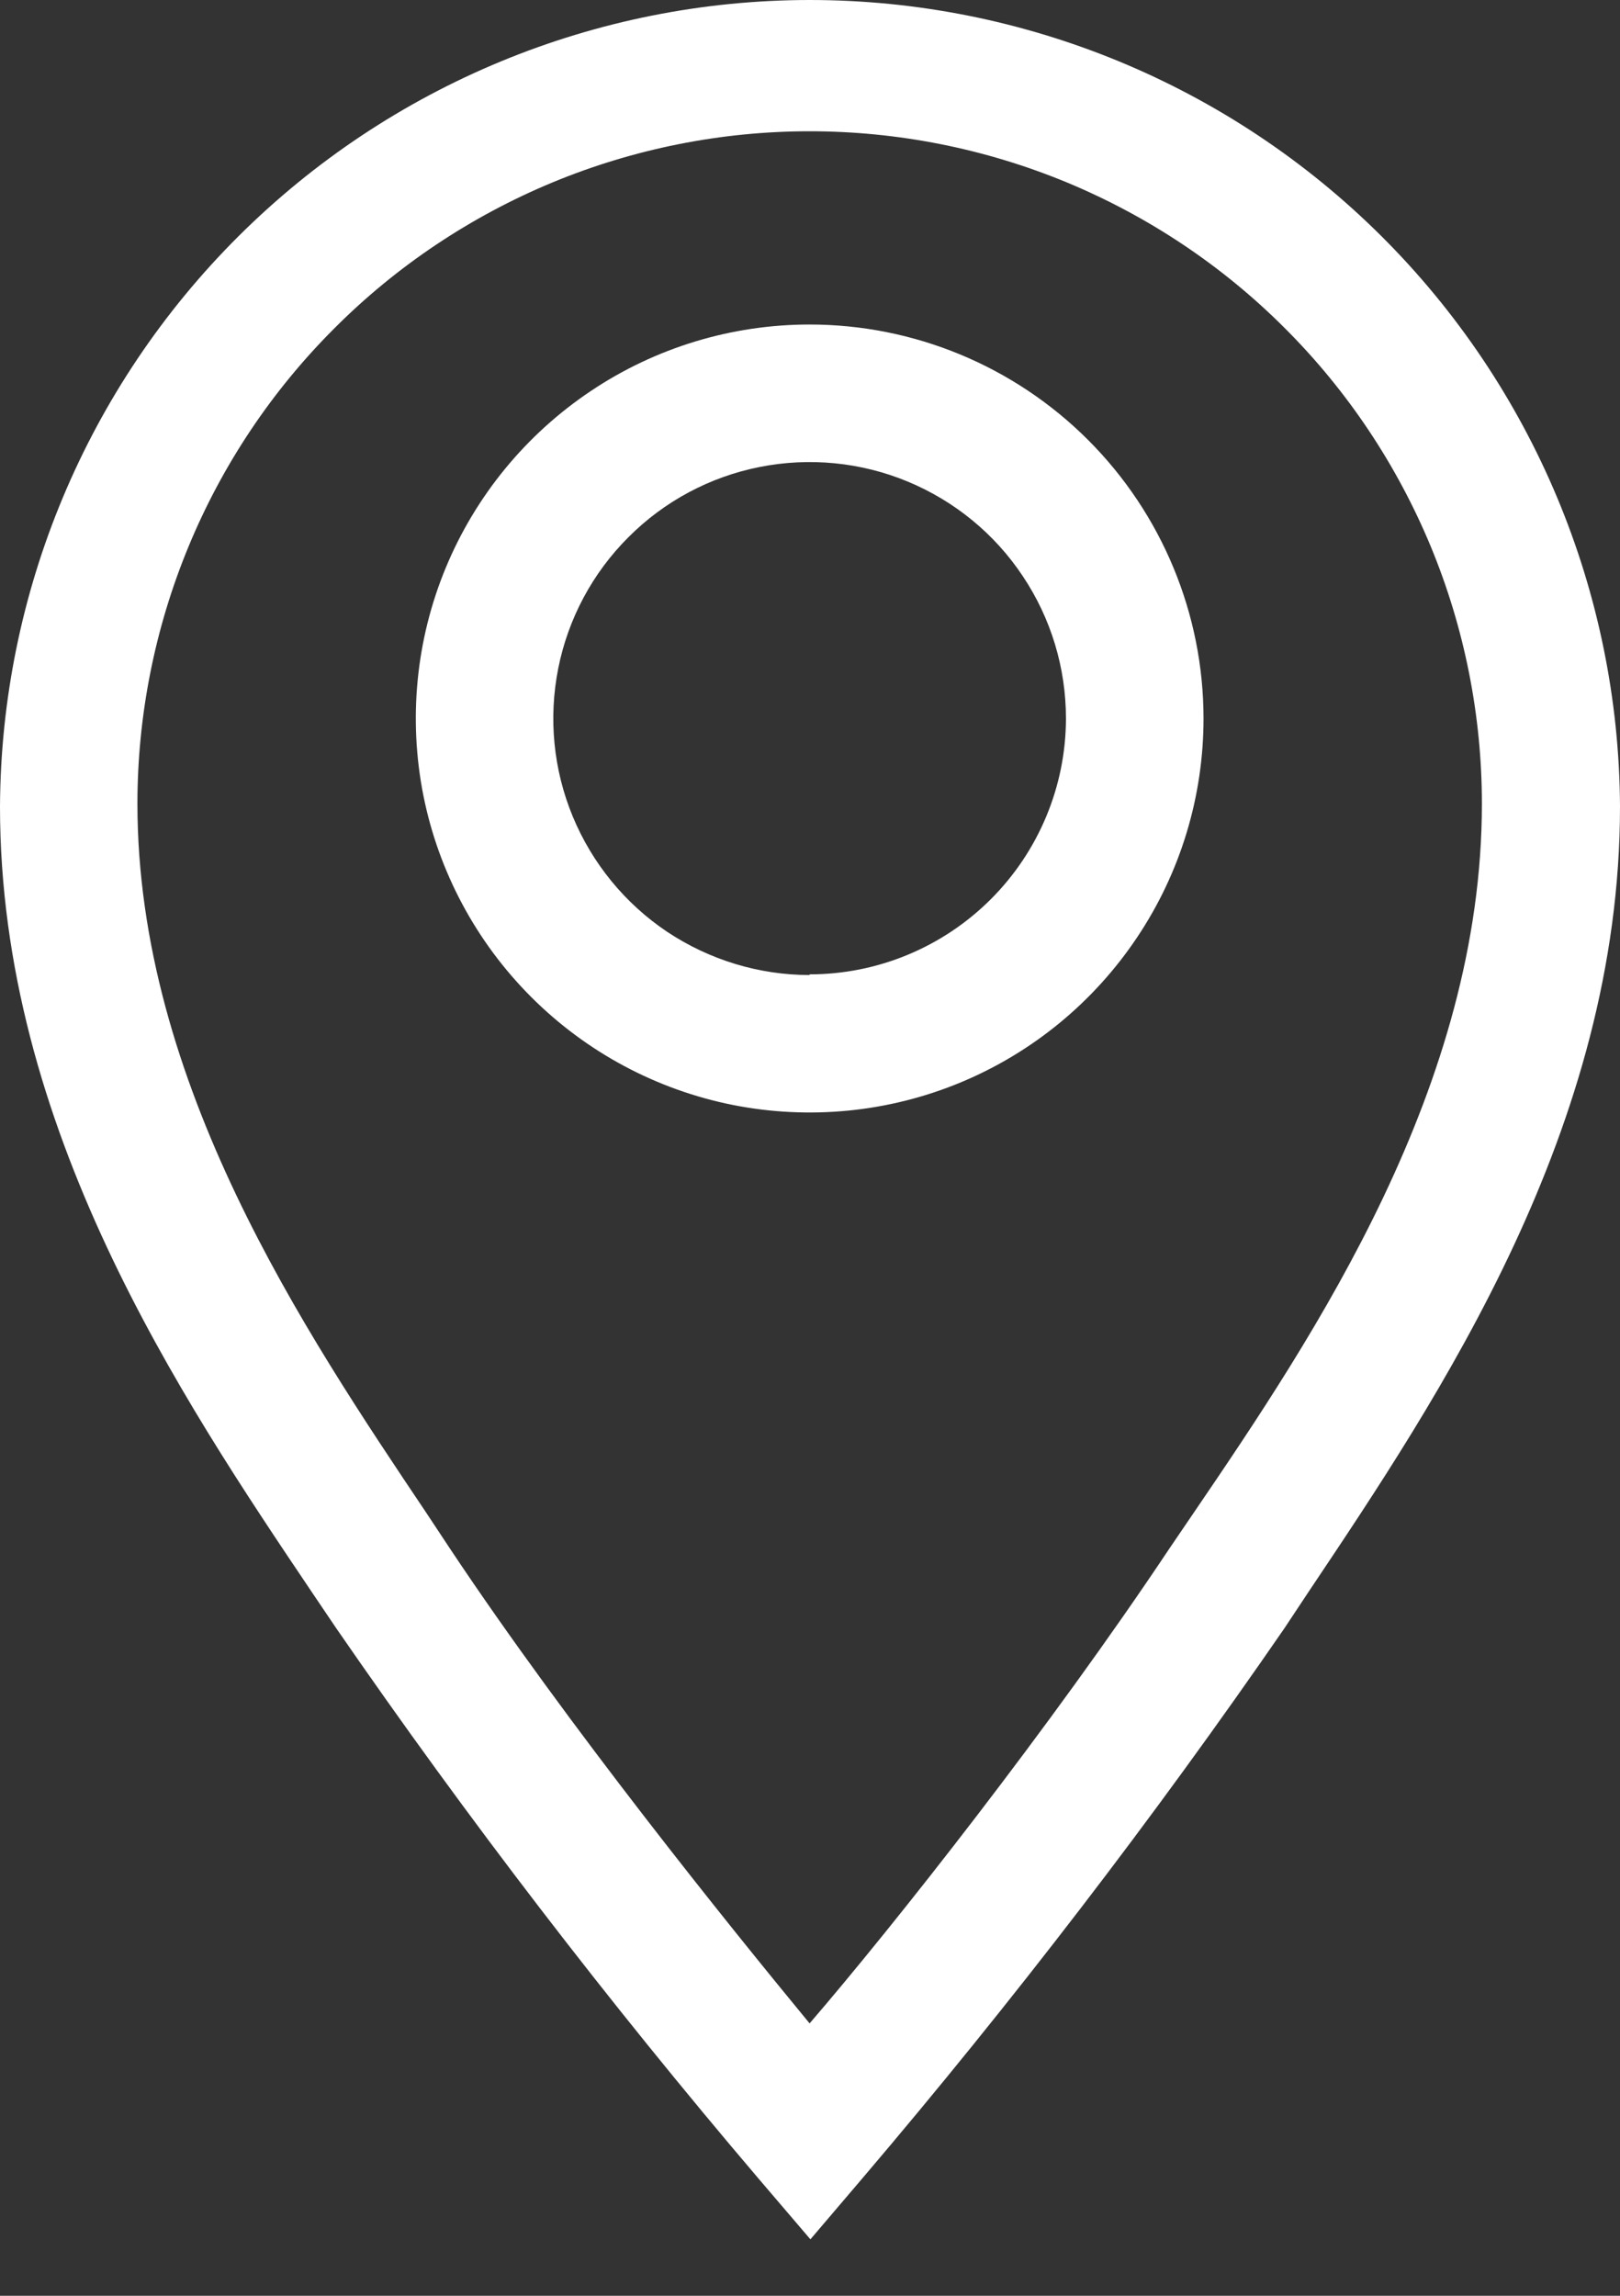
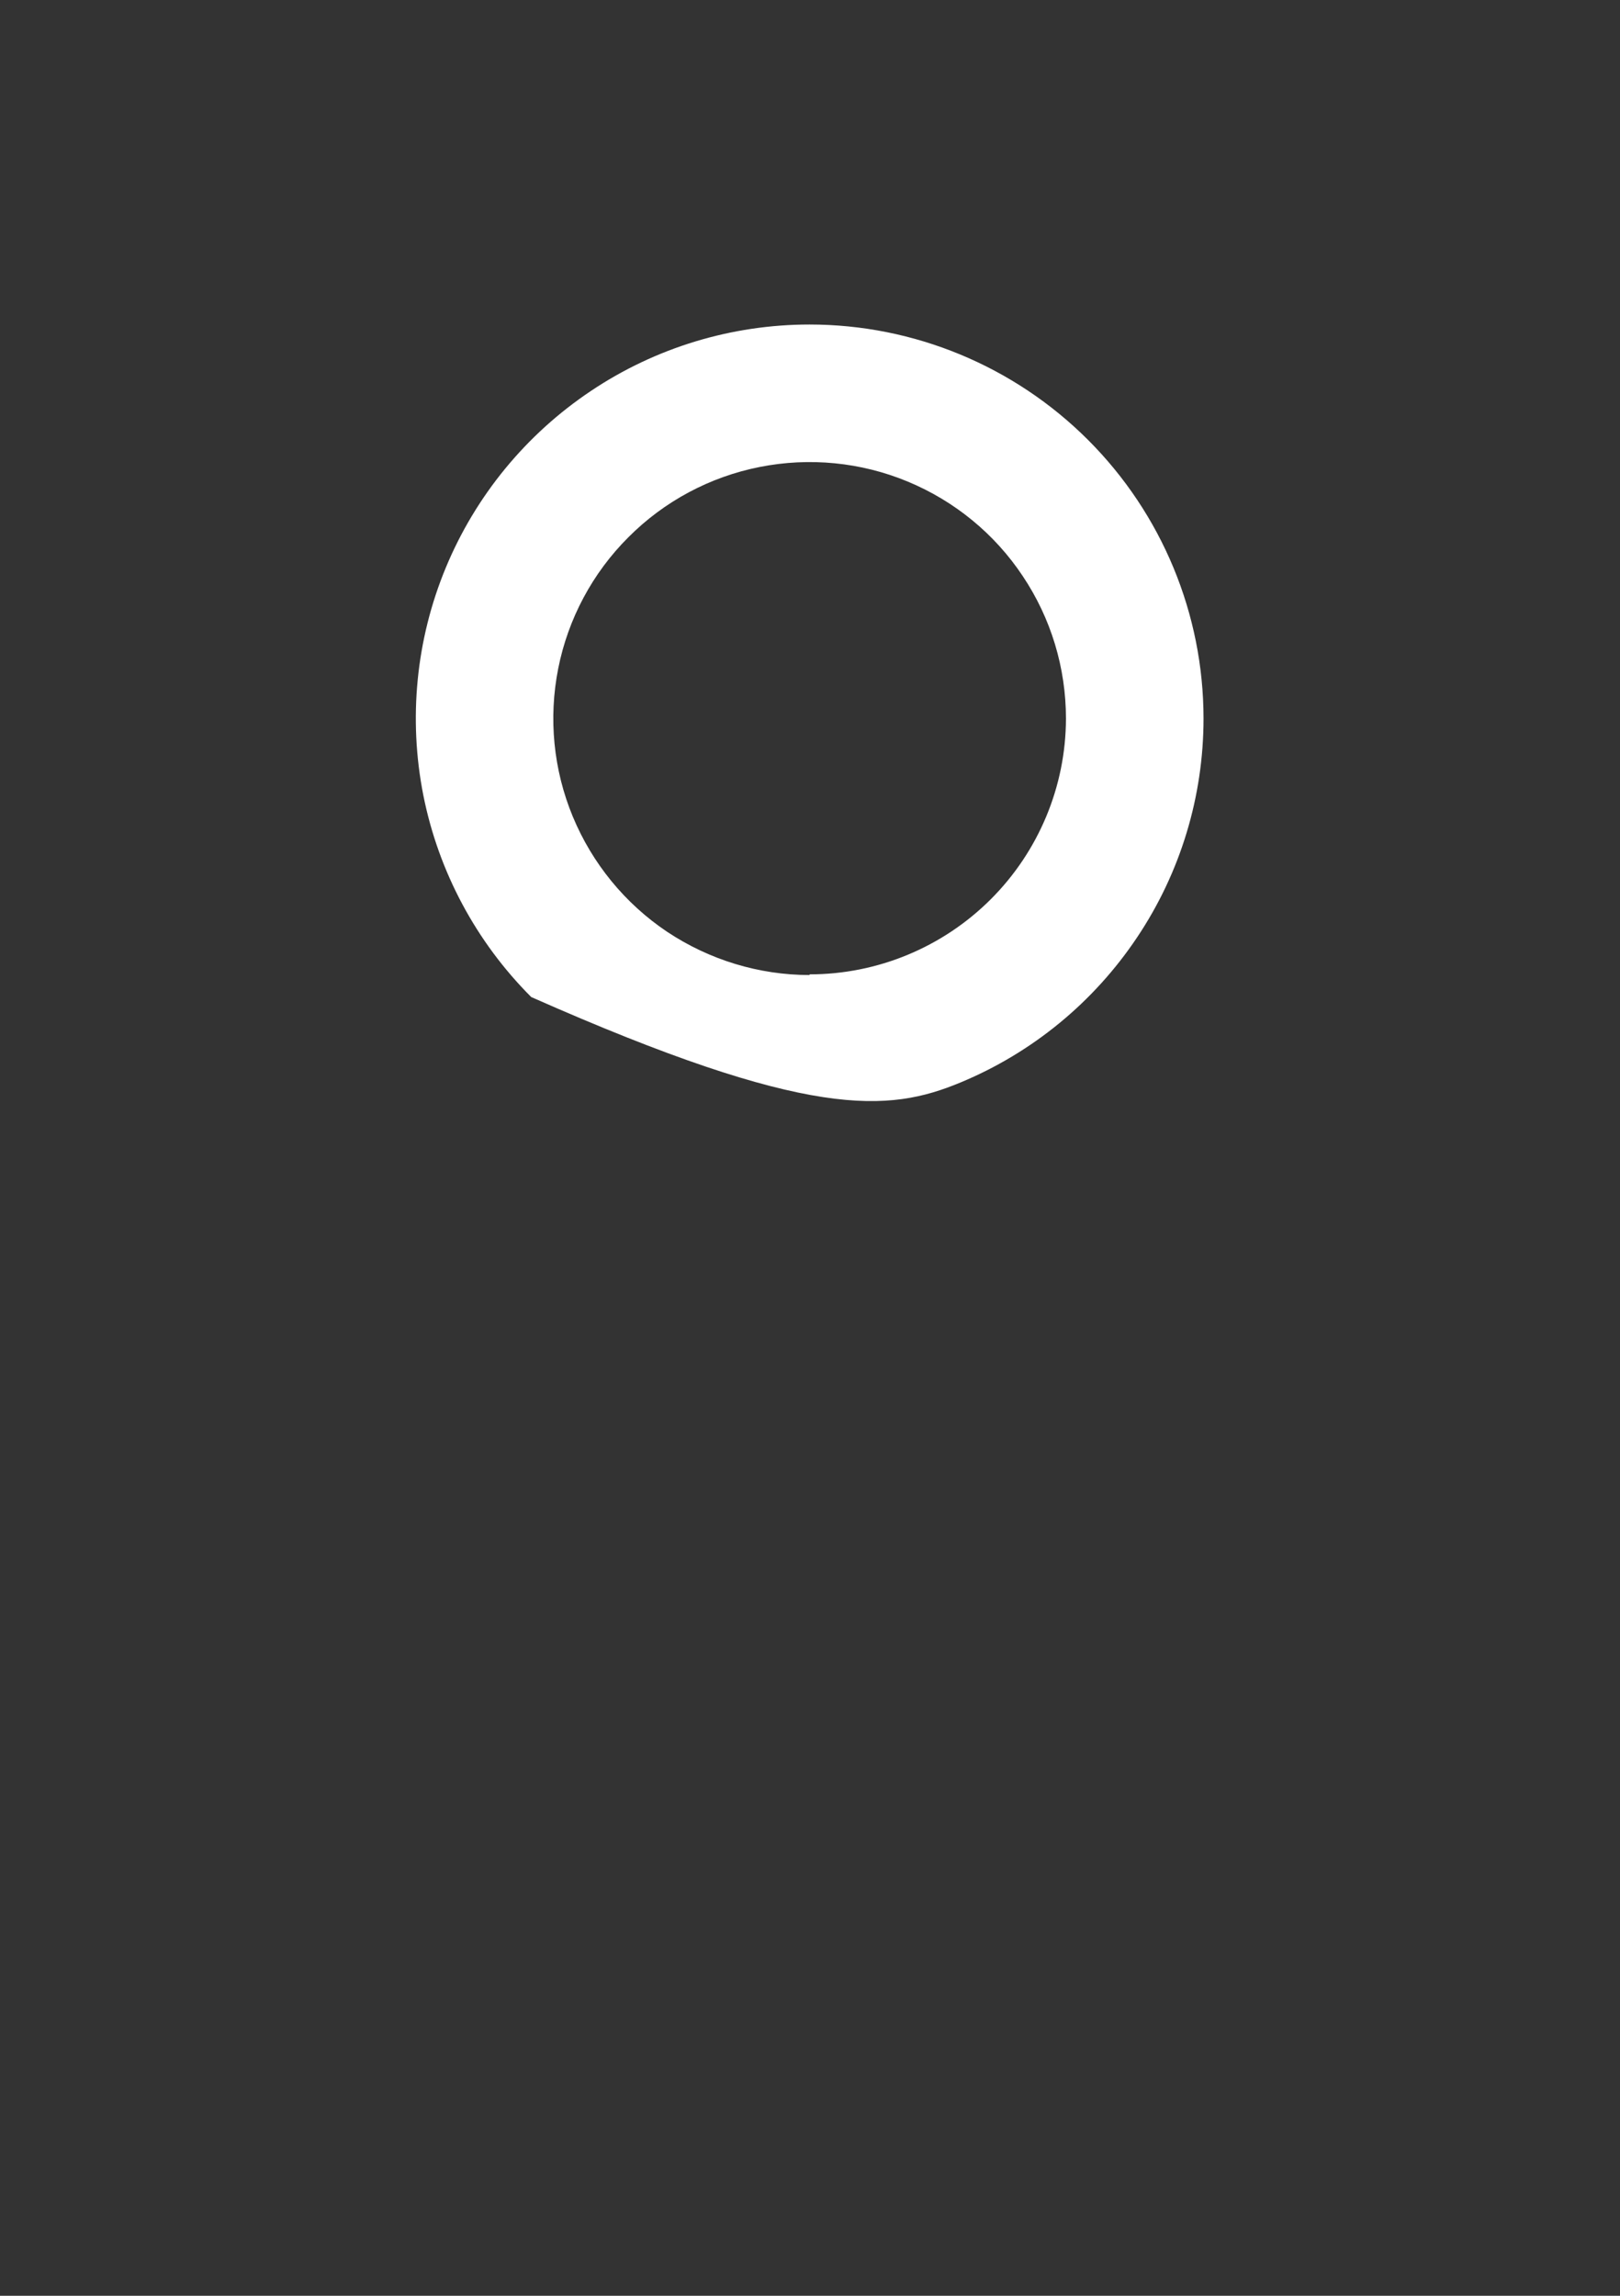
<svg xmlns="http://www.w3.org/2000/svg" width="12" height="17" viewBox="0 0 12 17" fill="none">
  <rect x="0" y="0" width="12" height="17" fill="#333333" stroke="none" />
-   <path d="M5.997 2.403C5.42 2.403 4.856 2.574 4.377 2.895C3.897 3.216 3.523 3.671 3.302 4.204C3.081 4.737 3.024 5.324 3.136 5.89C3.249 6.456 3.527 6.975 3.935 7.383C4.343 7.791 4.862 8.069 5.428 8.182C5.994 8.294 6.581 8.237 7.114 8.016C7.647 7.795 8.102 7.421 8.423 6.941C8.744 6.462 8.915 5.898 8.915 5.321C8.915 4.547 8.607 3.805 8.06 3.258C7.513 2.711 6.771 2.403 5.997 2.403ZM5.997 7.22C5.622 7.22 5.255 7.108 4.942 6.9C4.63 6.691 4.387 6.394 4.243 6.047C4.099 5.7 4.062 5.318 4.135 4.95C4.208 4.582 4.389 4.243 4.655 3.978C4.92 3.712 5.258 3.531 5.627 3.458C5.995 3.385 6.377 3.422 6.724 3.566C7.071 3.71 7.368 3.953 7.576 4.266C7.785 4.578 7.896 4.945 7.896 5.321C7.895 5.823 7.694 6.305 7.338 6.66C6.982 7.015 6.5 7.215 5.997 7.215V7.22Z" fill="white" />
-   <path d="M5.997 5.0399e-10C4.412 0.001 2.891 0.63 1.767 1.749C0.643 2.868 0.008 4.386 0 5.972C0 8.35 1.334 10.34 2.311 11.791L2.49 12.056C3.462 13.466 4.506 14.825 5.616 16.129L6.003 16.582L6.389 16.129C7.499 14.825 8.543 13.466 9.515 12.056L9.694 11.786C10.666 10.335 12 8.35 12 5.972C11.992 4.385 11.356 2.866 10.231 1.747C9.106 0.628 7.584 -2.05462e-05 5.997 5.0399e-10ZM8.843 11.201L8.66 11.47C7.784 12.784 6.624 14.255 5.997 14.983C5.397 14.255 4.21 12.784 3.335 11.47L3.157 11.201C2.255 9.857 1.018 8.019 1.018 5.952C1.018 5.298 1.147 4.65 1.397 4.046C1.647 3.442 2.014 2.893 2.477 2.431C2.939 1.968 3.488 1.602 4.092 1.351C4.696 1.101 5.344 0.972 5.997 0.972C6.651 0.972 7.299 1.101 7.903 1.351C8.507 1.602 9.056 1.968 9.518 2.431C9.981 2.893 10.347 3.442 10.598 4.046C10.848 4.65 10.977 5.298 10.977 5.952C10.977 8.039 9.745 9.877 8.843 11.201Z" fill="white" />
+   <path d="M5.997 2.403C5.42 2.403 4.856 2.574 4.377 2.895C3.897 3.216 3.523 3.671 3.302 4.204C3.081 4.737 3.024 5.324 3.136 5.89C3.249 6.456 3.527 6.975 3.935 7.383C5.994 8.294 6.581 8.237 7.114 8.016C7.647 7.795 8.102 7.421 8.423 6.941C8.744 6.462 8.915 5.898 8.915 5.321C8.915 4.547 8.607 3.805 8.06 3.258C7.513 2.711 6.771 2.403 5.997 2.403ZM5.997 7.22C5.622 7.22 5.255 7.108 4.942 6.9C4.63 6.691 4.387 6.394 4.243 6.047C4.099 5.7 4.062 5.318 4.135 4.95C4.208 4.582 4.389 4.243 4.655 3.978C4.92 3.712 5.258 3.531 5.627 3.458C5.995 3.385 6.377 3.422 6.724 3.566C7.071 3.71 7.368 3.953 7.576 4.266C7.785 4.578 7.896 4.945 7.896 5.321C7.895 5.823 7.694 6.305 7.338 6.66C6.982 7.015 6.5 7.215 5.997 7.215V7.22Z" fill="white" />
</svg>